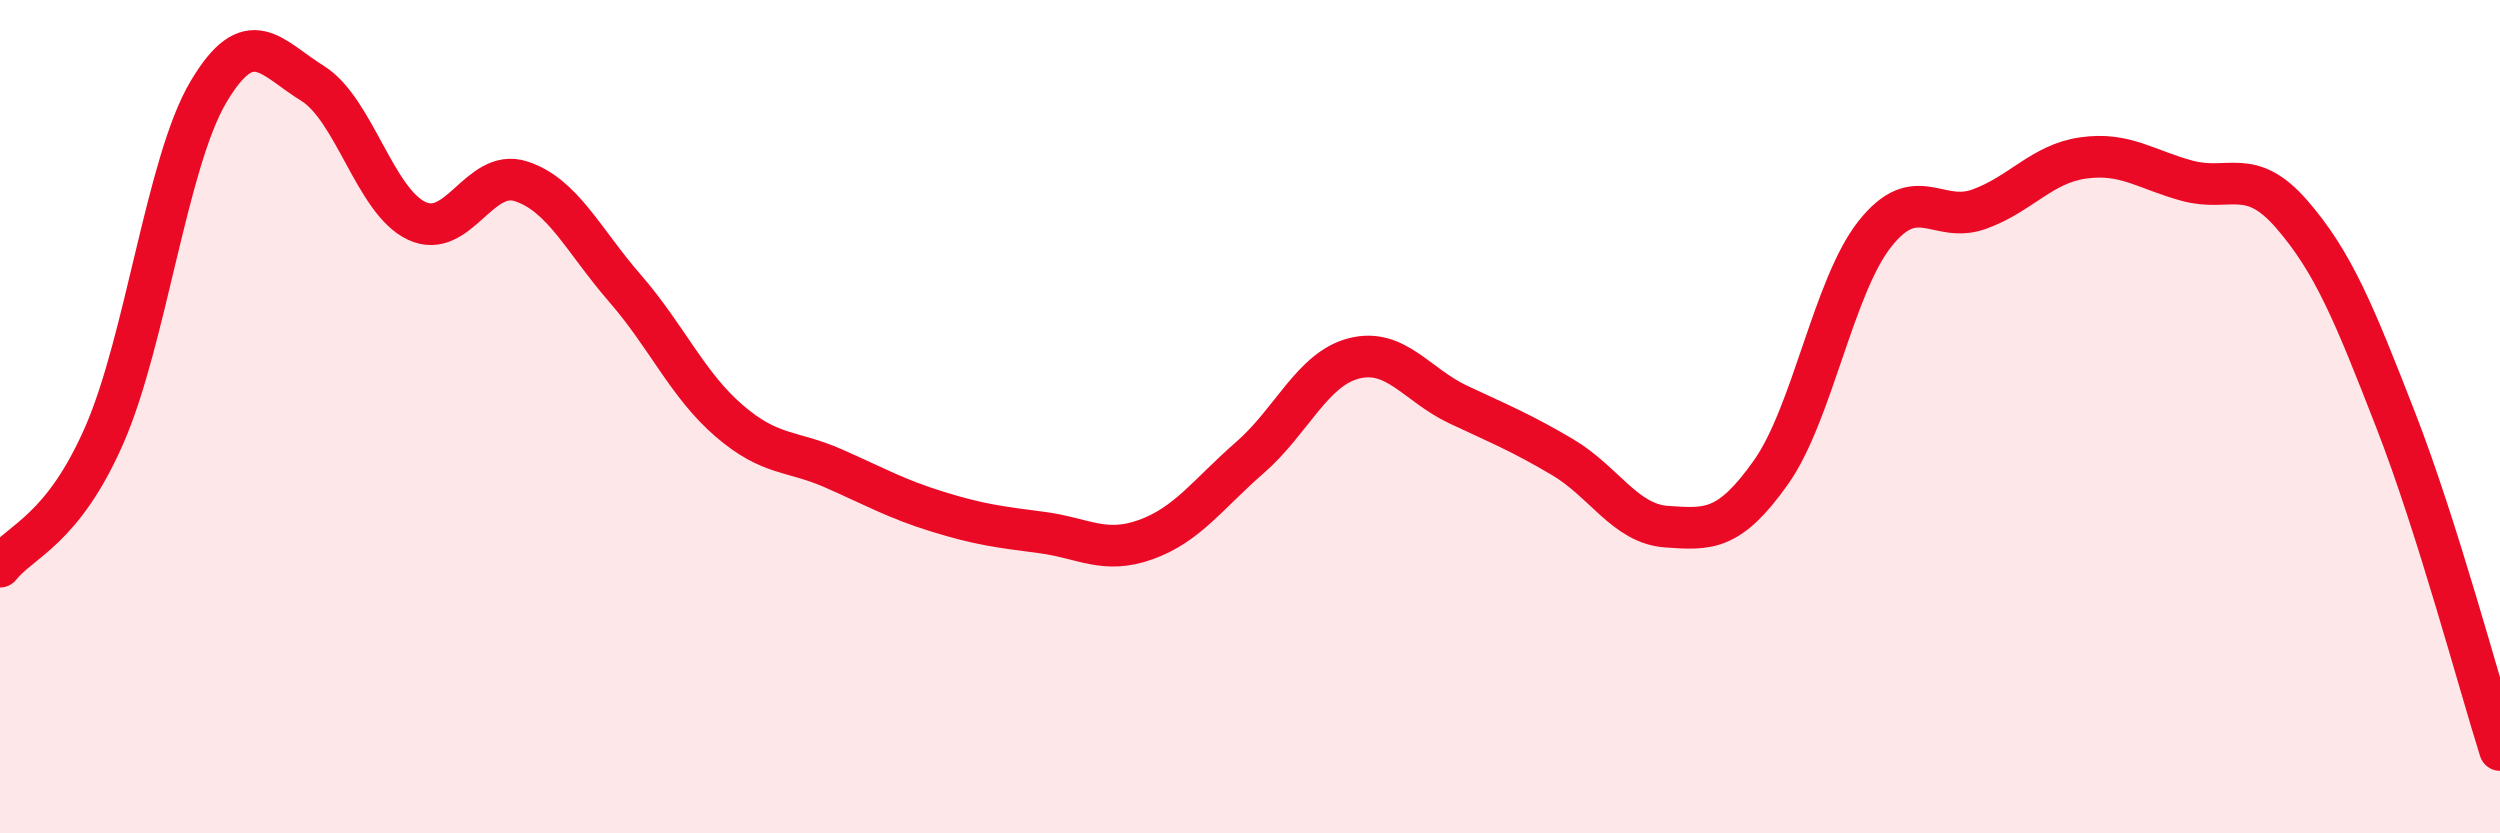
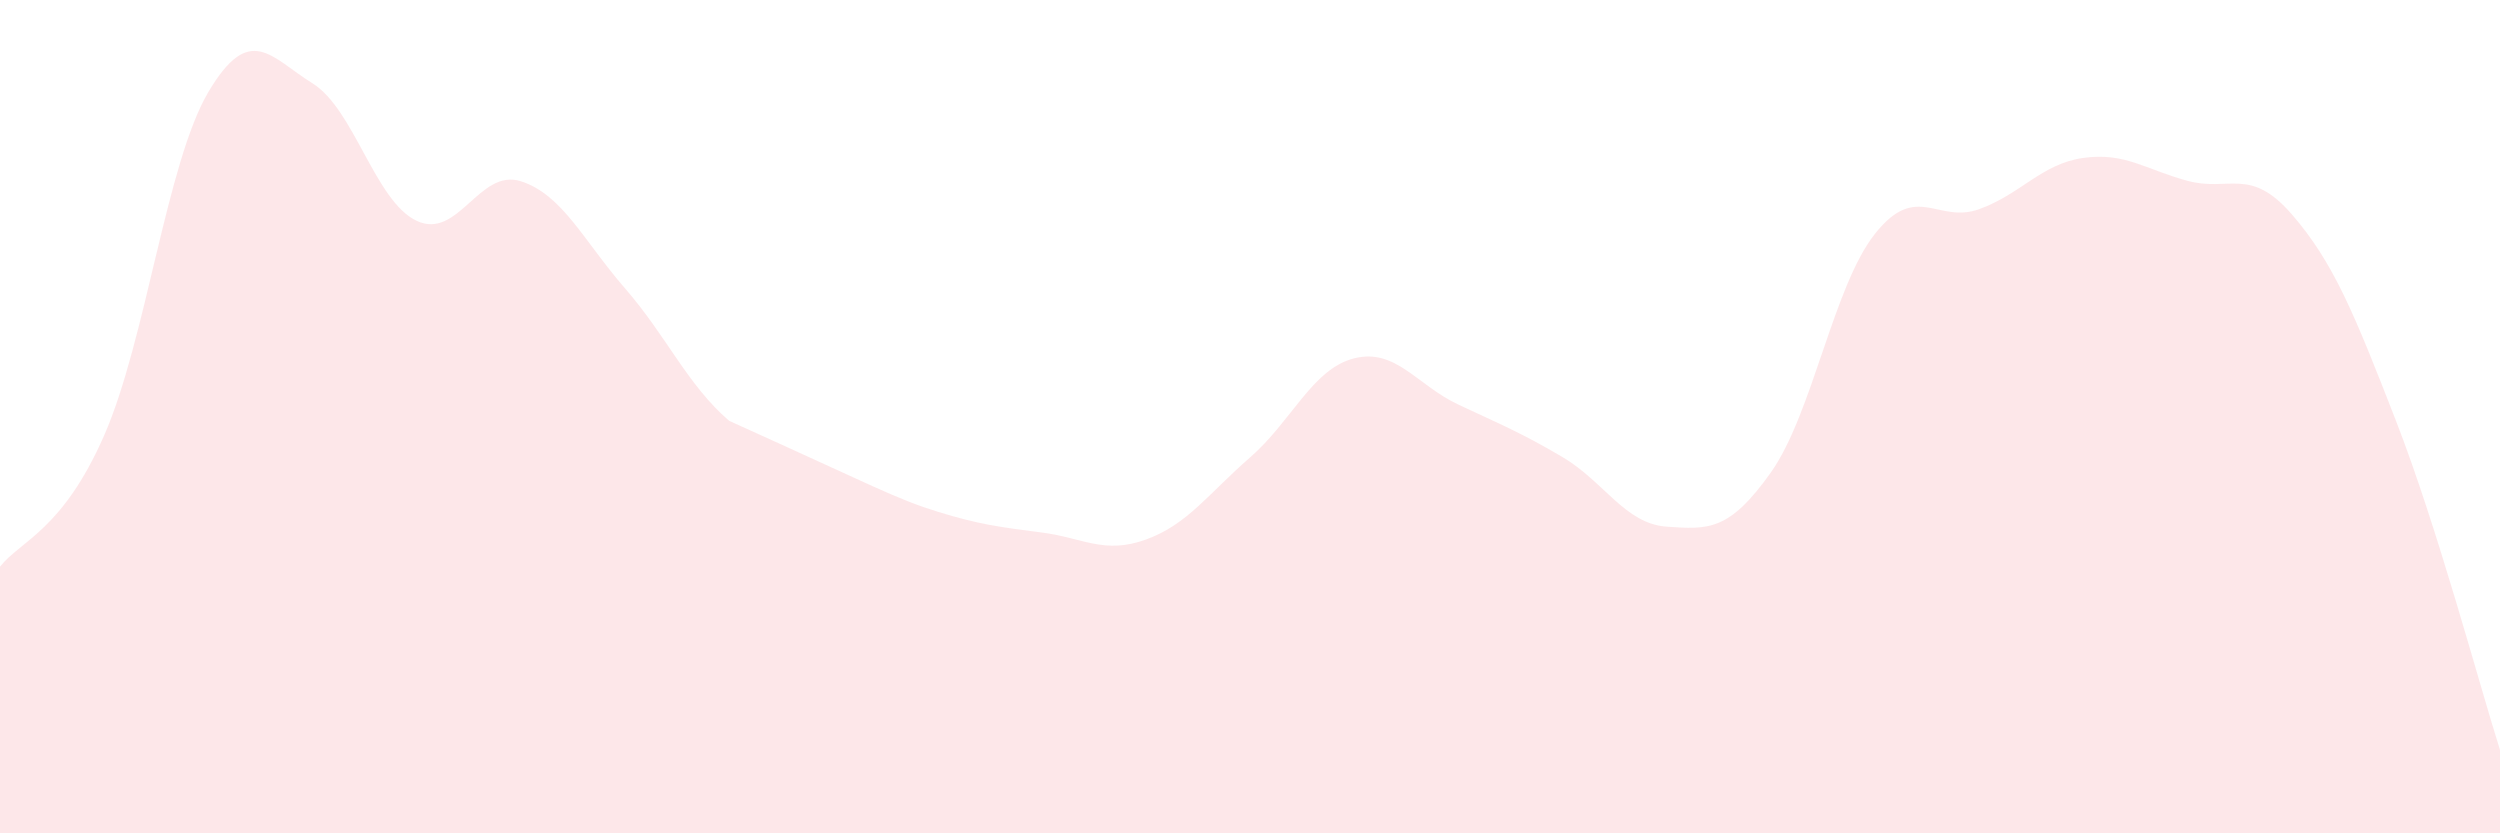
<svg xmlns="http://www.w3.org/2000/svg" width="60" height="20" viewBox="0 0 60 20">
-   <path d="M 0,13.6 C 0.5,12.97 1.5,12.73 2.5,10.45 C 3.5,8.17 4,3.9 5,2.21 C 6,0.52 6.5,1.38 7.5,2 C 8.5,2.62 9,4.83 10,5.3 C 11,5.77 11.5,4.03 12.5,4.35 C 13.5,4.67 14,5.77 15,6.92 C 16,8.07 16.5,9.24 17.5,10.1 C 18.5,10.96 19,10.8 20,11.24 C 21,11.68 21.5,11.97 22.5,12.28 C 23.5,12.59 24,12.65 25,12.78 C 26,12.91 26.5,13.31 27.5,12.95 C 28.5,12.59 29,11.85 30,10.98 C 31,10.11 31.5,8.85 32.5,8.6 C 33.5,8.35 34,9.24 35,9.71 C 36,10.18 36.5,10.38 37.5,10.97 C 38.5,11.56 39,12.57 40,12.64 C 41,12.71 41.5,12.75 42.5,11.34 C 43.5,9.93 44,6.87 45,5.61 C 46,4.35 46.5,5.38 47.5,5.02 C 48.5,4.66 49,3.93 50,3.79 C 51,3.65 51.5,4.07 52.5,4.34 C 53.5,4.61 54,3.99 55,5.14 C 56,6.29 56.5,7.52 57.5,10.09 C 58.5,12.66 59.5,16.42 60,18L60 20L0 20Z" fill="#EB0A25" opacity="0.1" stroke-linecap="round" stroke-linejoin="round" />
-   <path d="M 0,13.6 C 0.5,12.97 1.5,12.73 2.5,10.45 C 3.5,8.17 4,3.9 5,2.21 C 6,0.52 6.5,1.38 7.5,2 C 8.5,2.62 9,4.83 10,5.3 C 11,5.77 11.5,4.03 12.5,4.35 C 13.5,4.67 14,5.77 15,6.92 C 16,8.07 16.5,9.24 17.5,10.1 C 18.5,10.96 19,10.8 20,11.24 C 21,11.68 21.5,11.97 22.5,12.28 C 23.5,12.59 24,12.65 25,12.78 C 26,12.91 26.5,13.31 27.5,12.95 C 28.5,12.59 29,11.85 30,10.98 C 31,10.11 31.5,8.85 32.5,8.6 C 33.5,8.35 34,9.24 35,9.71 C 36,10.18 36.5,10.38 37.5,10.97 C 38.5,11.56 39,12.57 40,12.64 C 41,12.71 41.5,12.75 42.5,11.34 C 43.5,9.93 44,6.87 45,5.61 C 46,4.35 46.5,5.38 47.5,5.02 C 48.5,4.66 49,3.93 50,3.79 C 51,3.65 51.5,4.07 52.5,4.34 C 53.5,4.61 54,3.99 55,5.14 C 56,6.29 56.5,7.52 57.5,10.09 C 58.5,12.66 59.5,16.42 60,18" stroke="#EB0A25" stroke-width="1" fill="none" stroke-linecap="round" stroke-linejoin="round" />
+   <path d="M 0,13.6 C 0.5,12.97 1.5,12.73 2.5,10.45 C 3.5,8.17 4,3.9 5,2.21 C 6,0.52 6.5,1.38 7.5,2 C 8.5,2.62 9,4.83 10,5.3 C 11,5.77 11.5,4.03 12.5,4.35 C 13.5,4.67 14,5.77 15,6.92 C 16,8.07 16.5,9.24 17.5,10.1 C 21,11.68 21.5,11.97 22.5,12.28 C 23.5,12.59 24,12.65 25,12.78 C 26,12.91 26.5,13.31 27.5,12.95 C 28.5,12.59 29,11.85 30,10.98 C 31,10.11 31.5,8.85 32.5,8.6 C 33.5,8.35 34,9.24 35,9.71 C 36,10.18 36.5,10.38 37.5,10.97 C 38.5,11.56 39,12.57 40,12.64 C 41,12.71 41.5,12.75 42.5,11.34 C 43.5,9.93 44,6.87 45,5.61 C 46,4.35 46.5,5.38 47.5,5.02 C 48.5,4.66 49,3.93 50,3.79 C 51,3.65 51.5,4.07 52.5,4.34 C 53.5,4.61 54,3.99 55,5.14 C 56,6.29 56.5,7.52 57.5,10.09 C 58.5,12.66 59.5,16.42 60,18L60 20L0 20Z" fill="#EB0A25" opacity="0.1" stroke-linecap="round" stroke-linejoin="round" />
</svg>